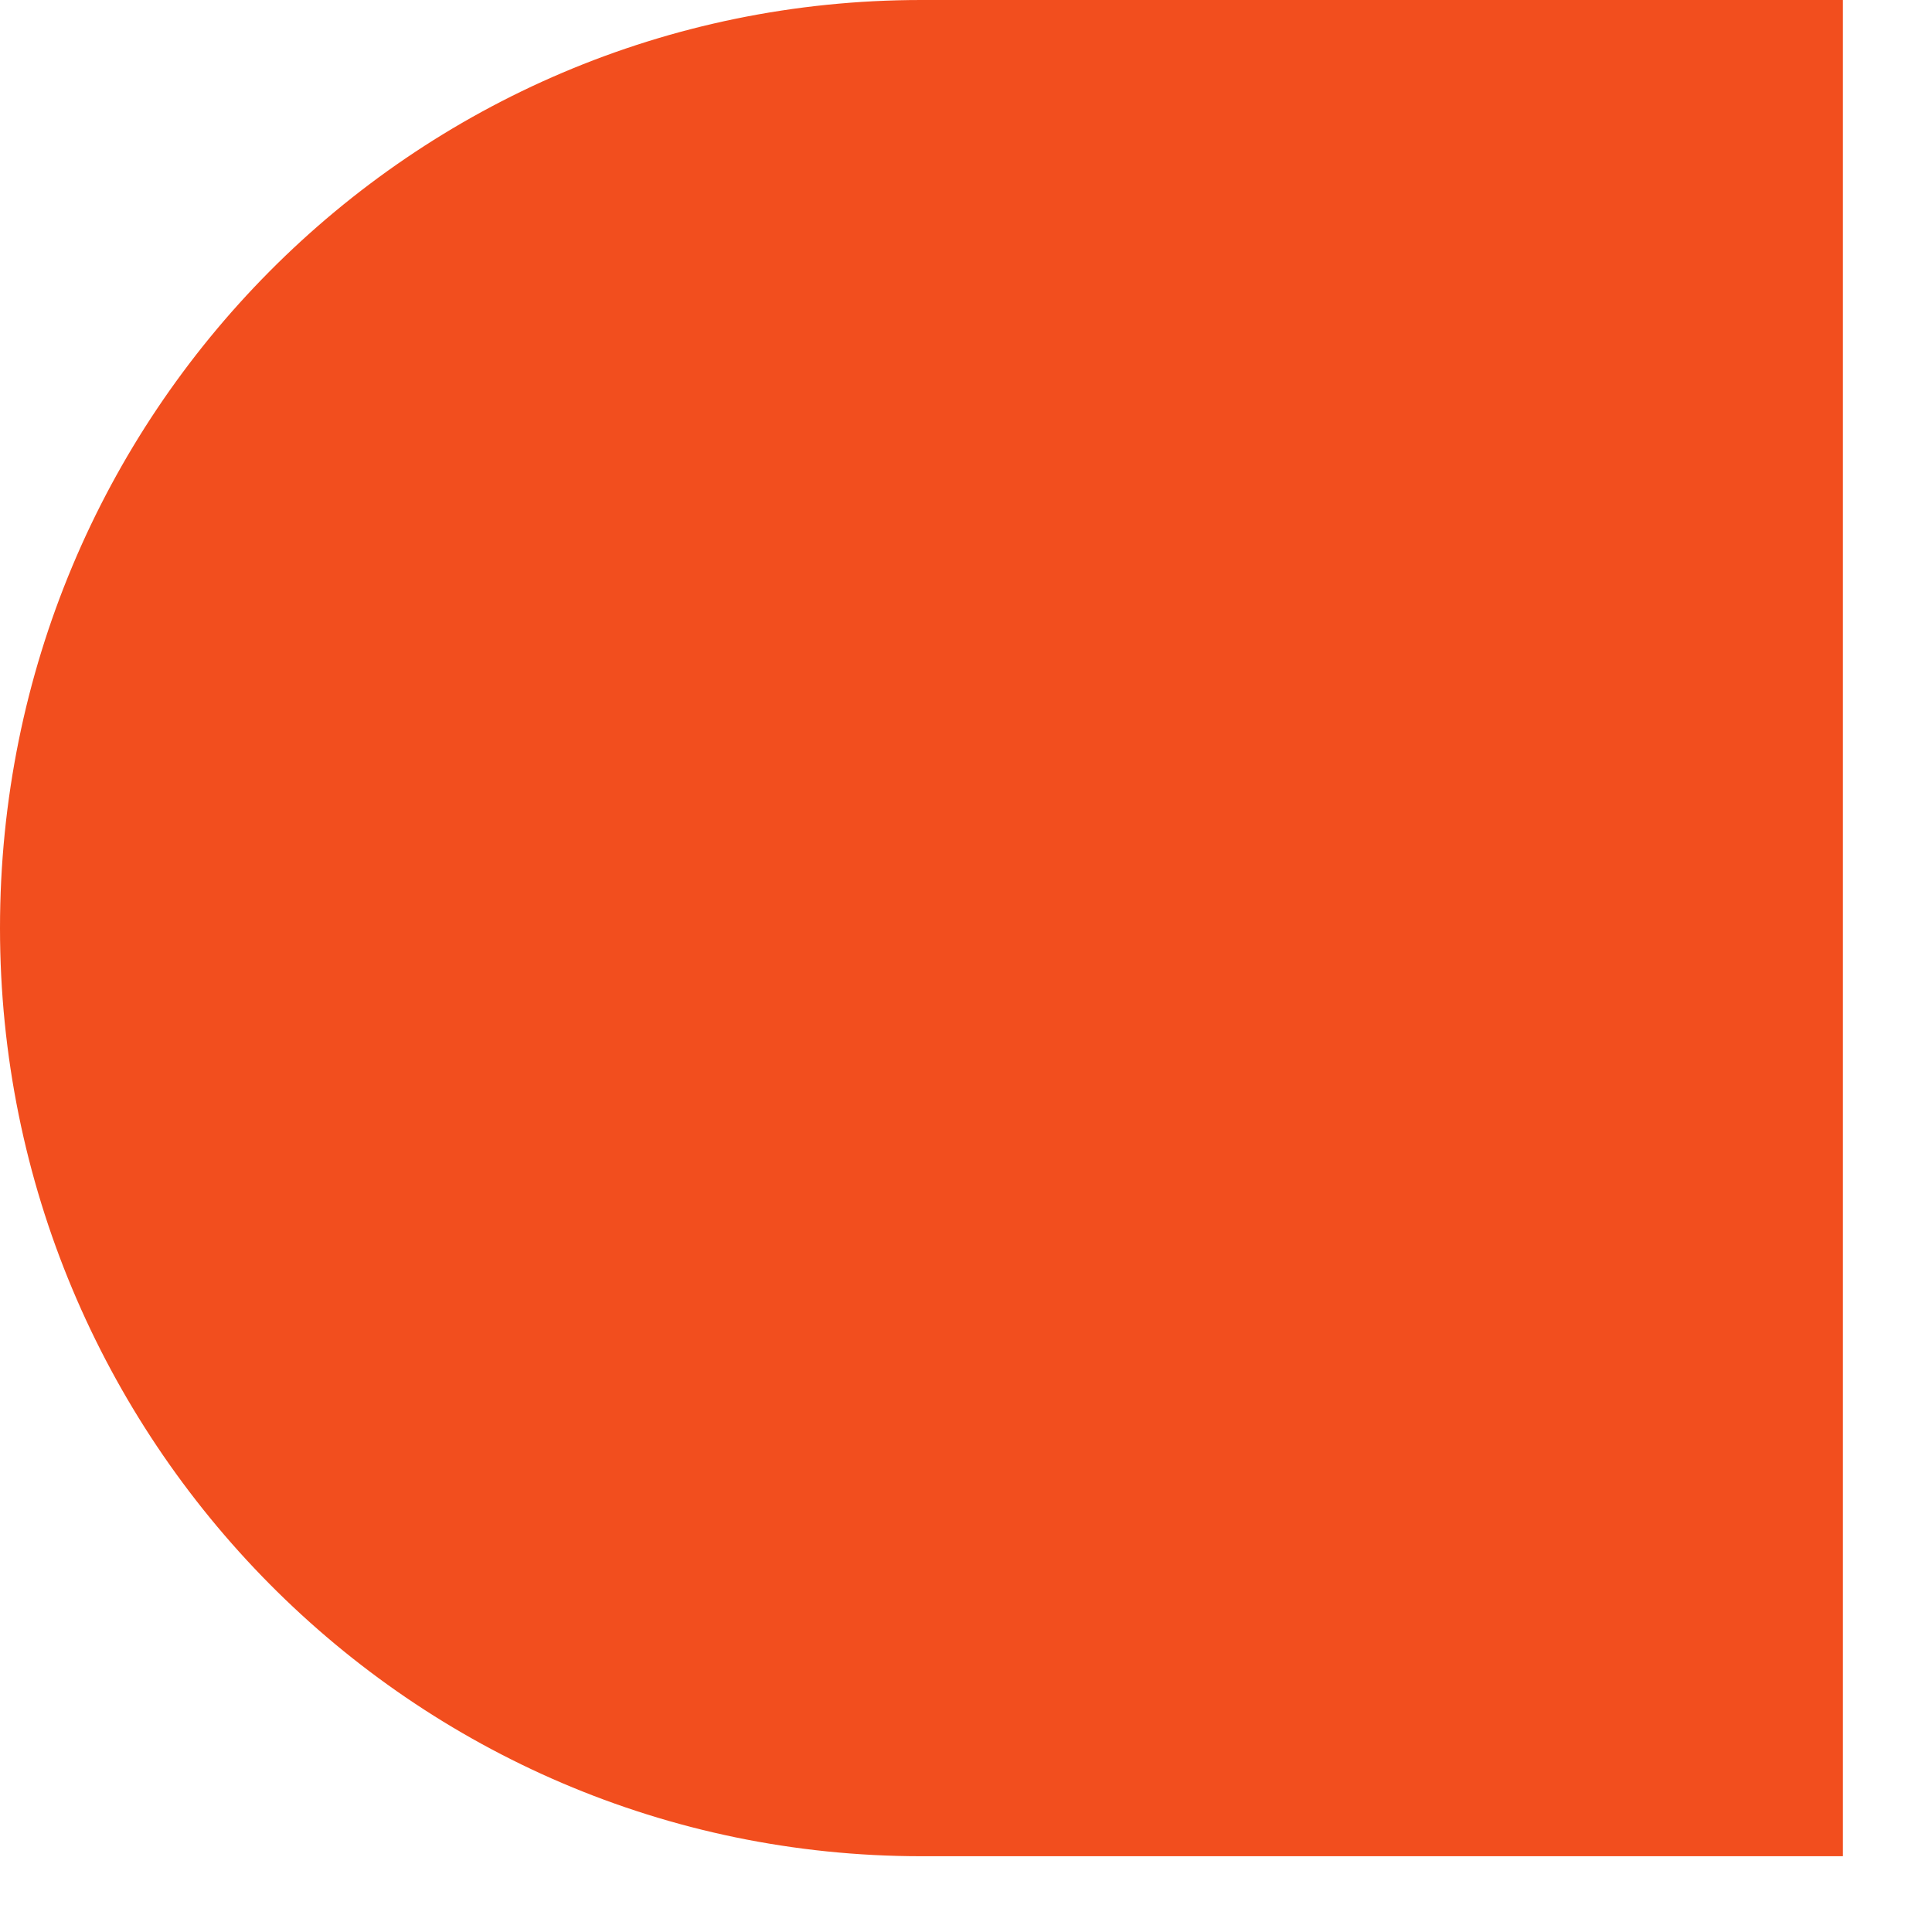
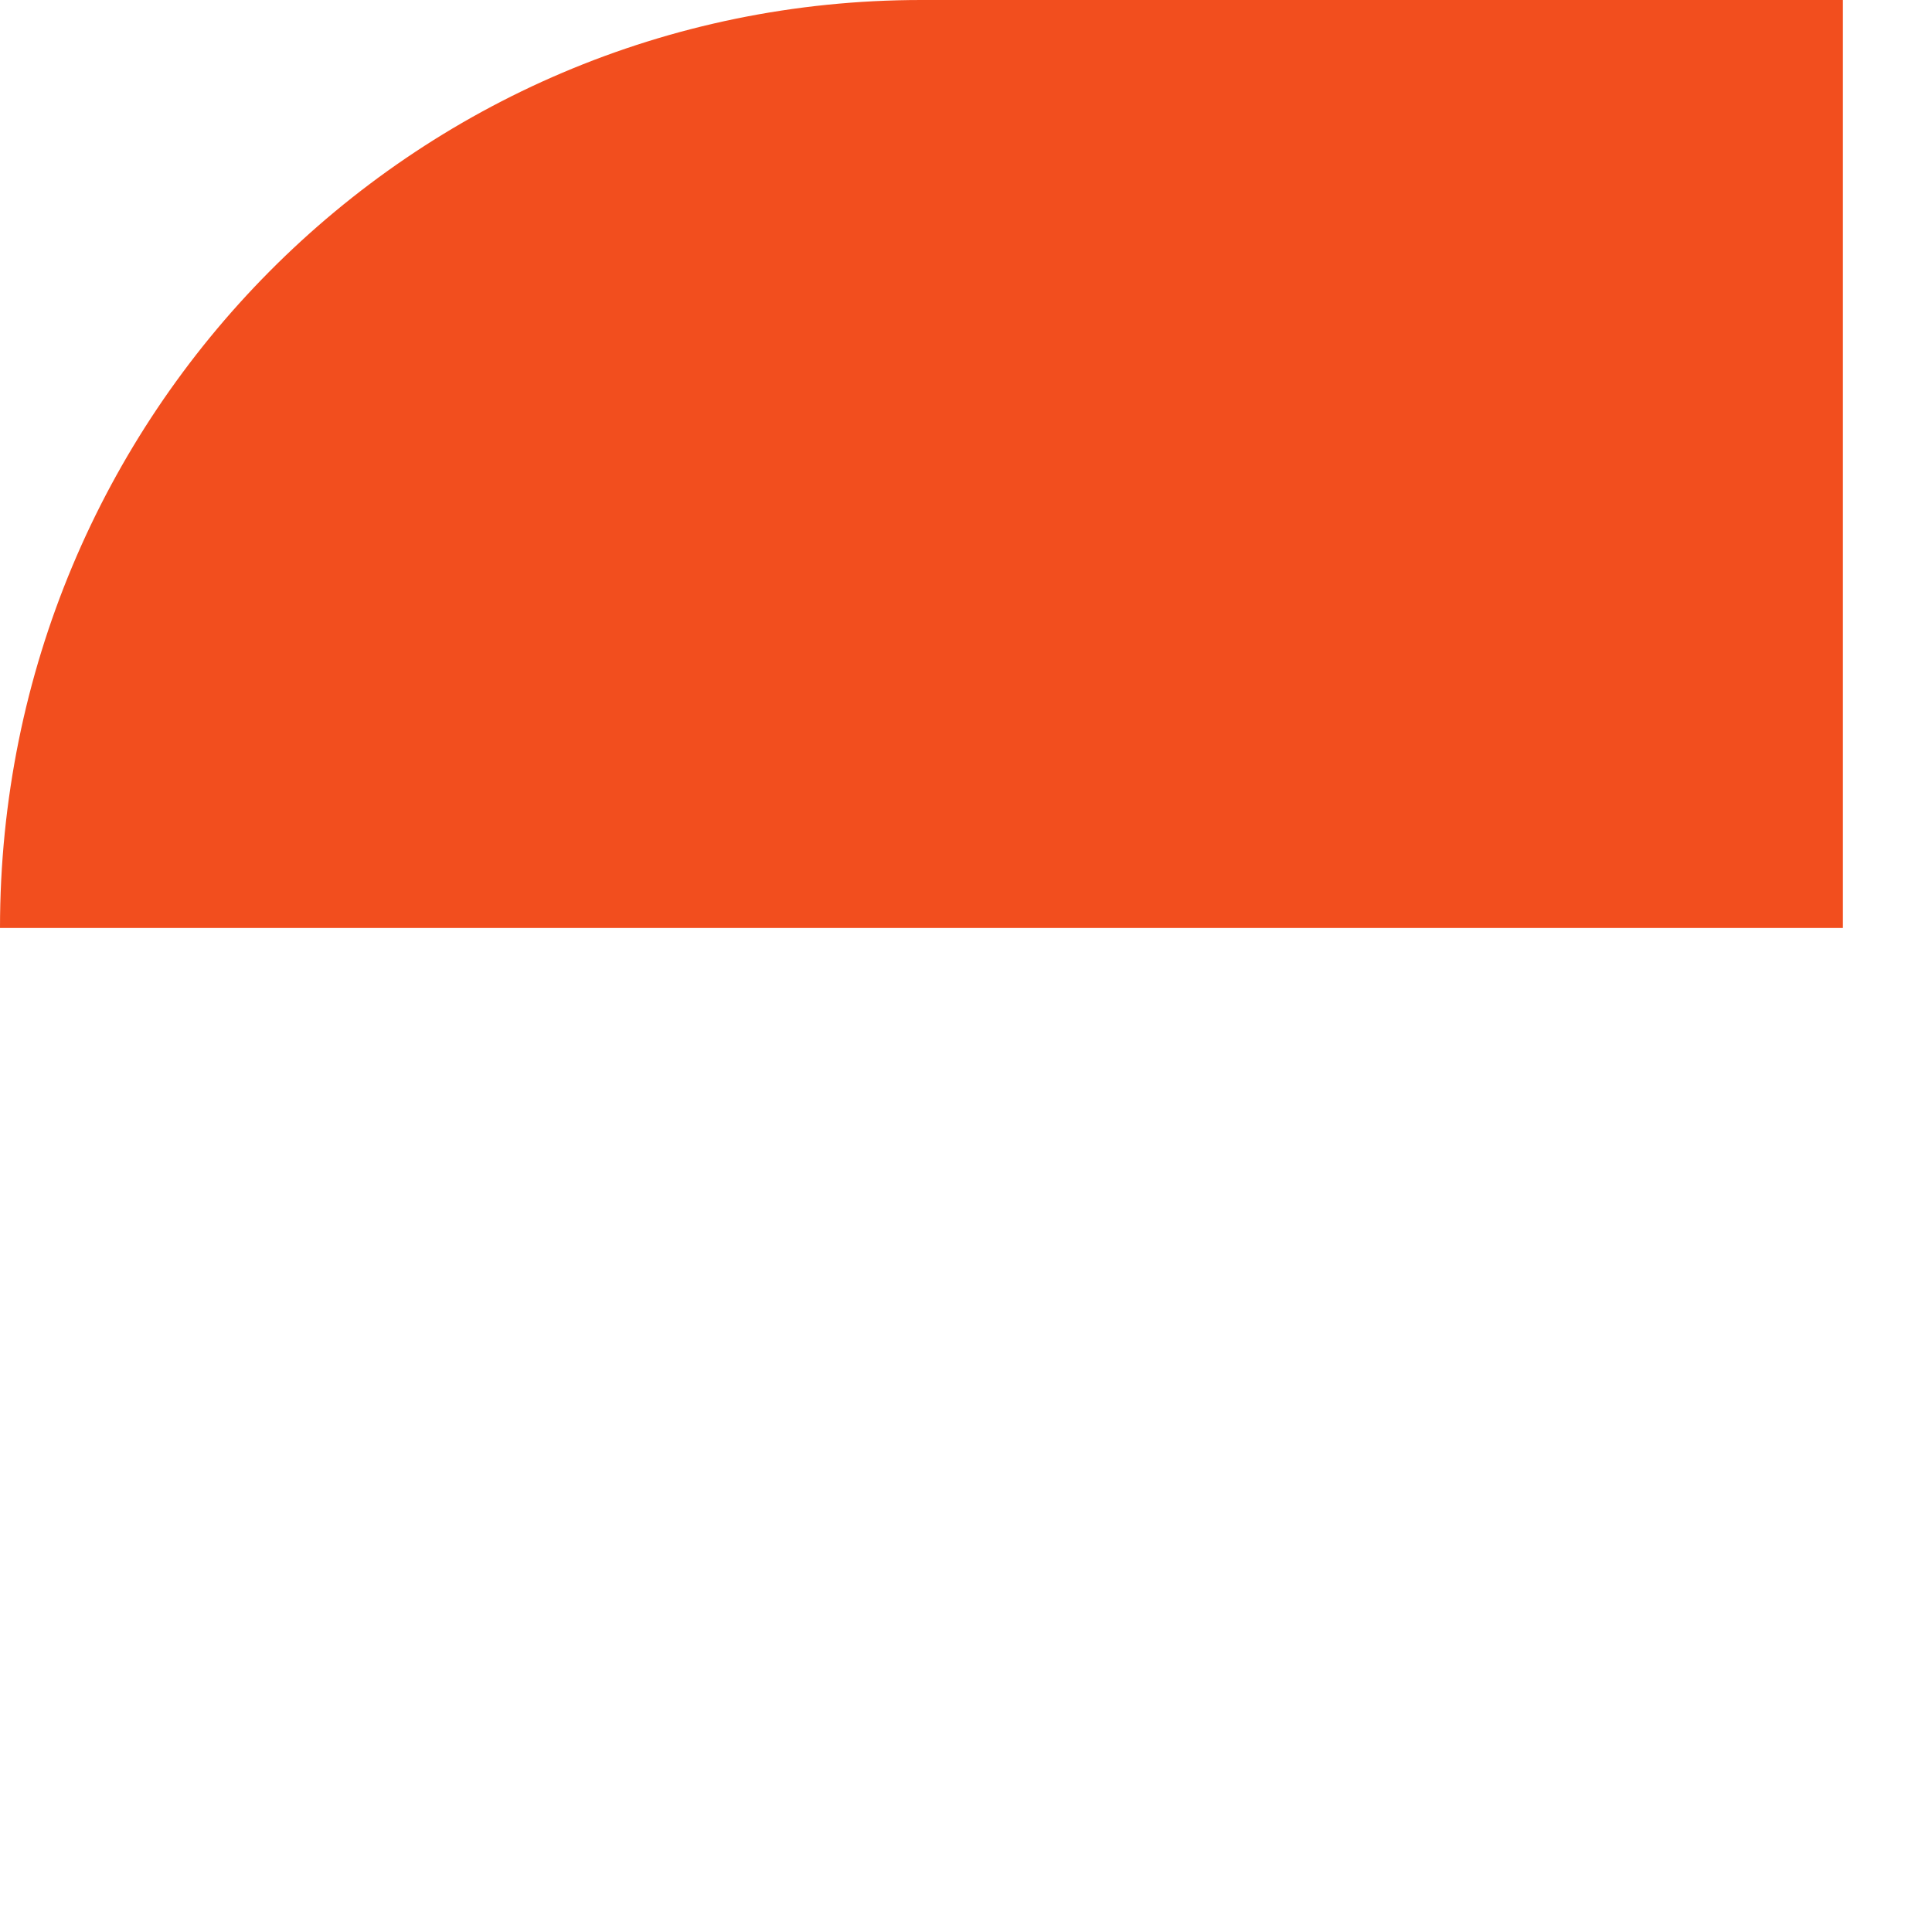
<svg xmlns="http://www.w3.org/2000/svg" fill="none" height="100%" overflow="visible" preserveAspectRatio="none" style="display: block;" viewBox="0 0 9 9" width="100%">
-   <path d="M0 4.323C0 6.706 1.917 8.647 4.292 8.647H8.585V0H4.292C1.917 0 0 1.931 0 4.323Z" fill="#F24E1E" id="Vector" />
+   <path d="M0 4.323H8.585V0H4.292C1.917 0 0 1.931 0 4.323Z" fill="#F24E1E" id="Vector" />
</svg>